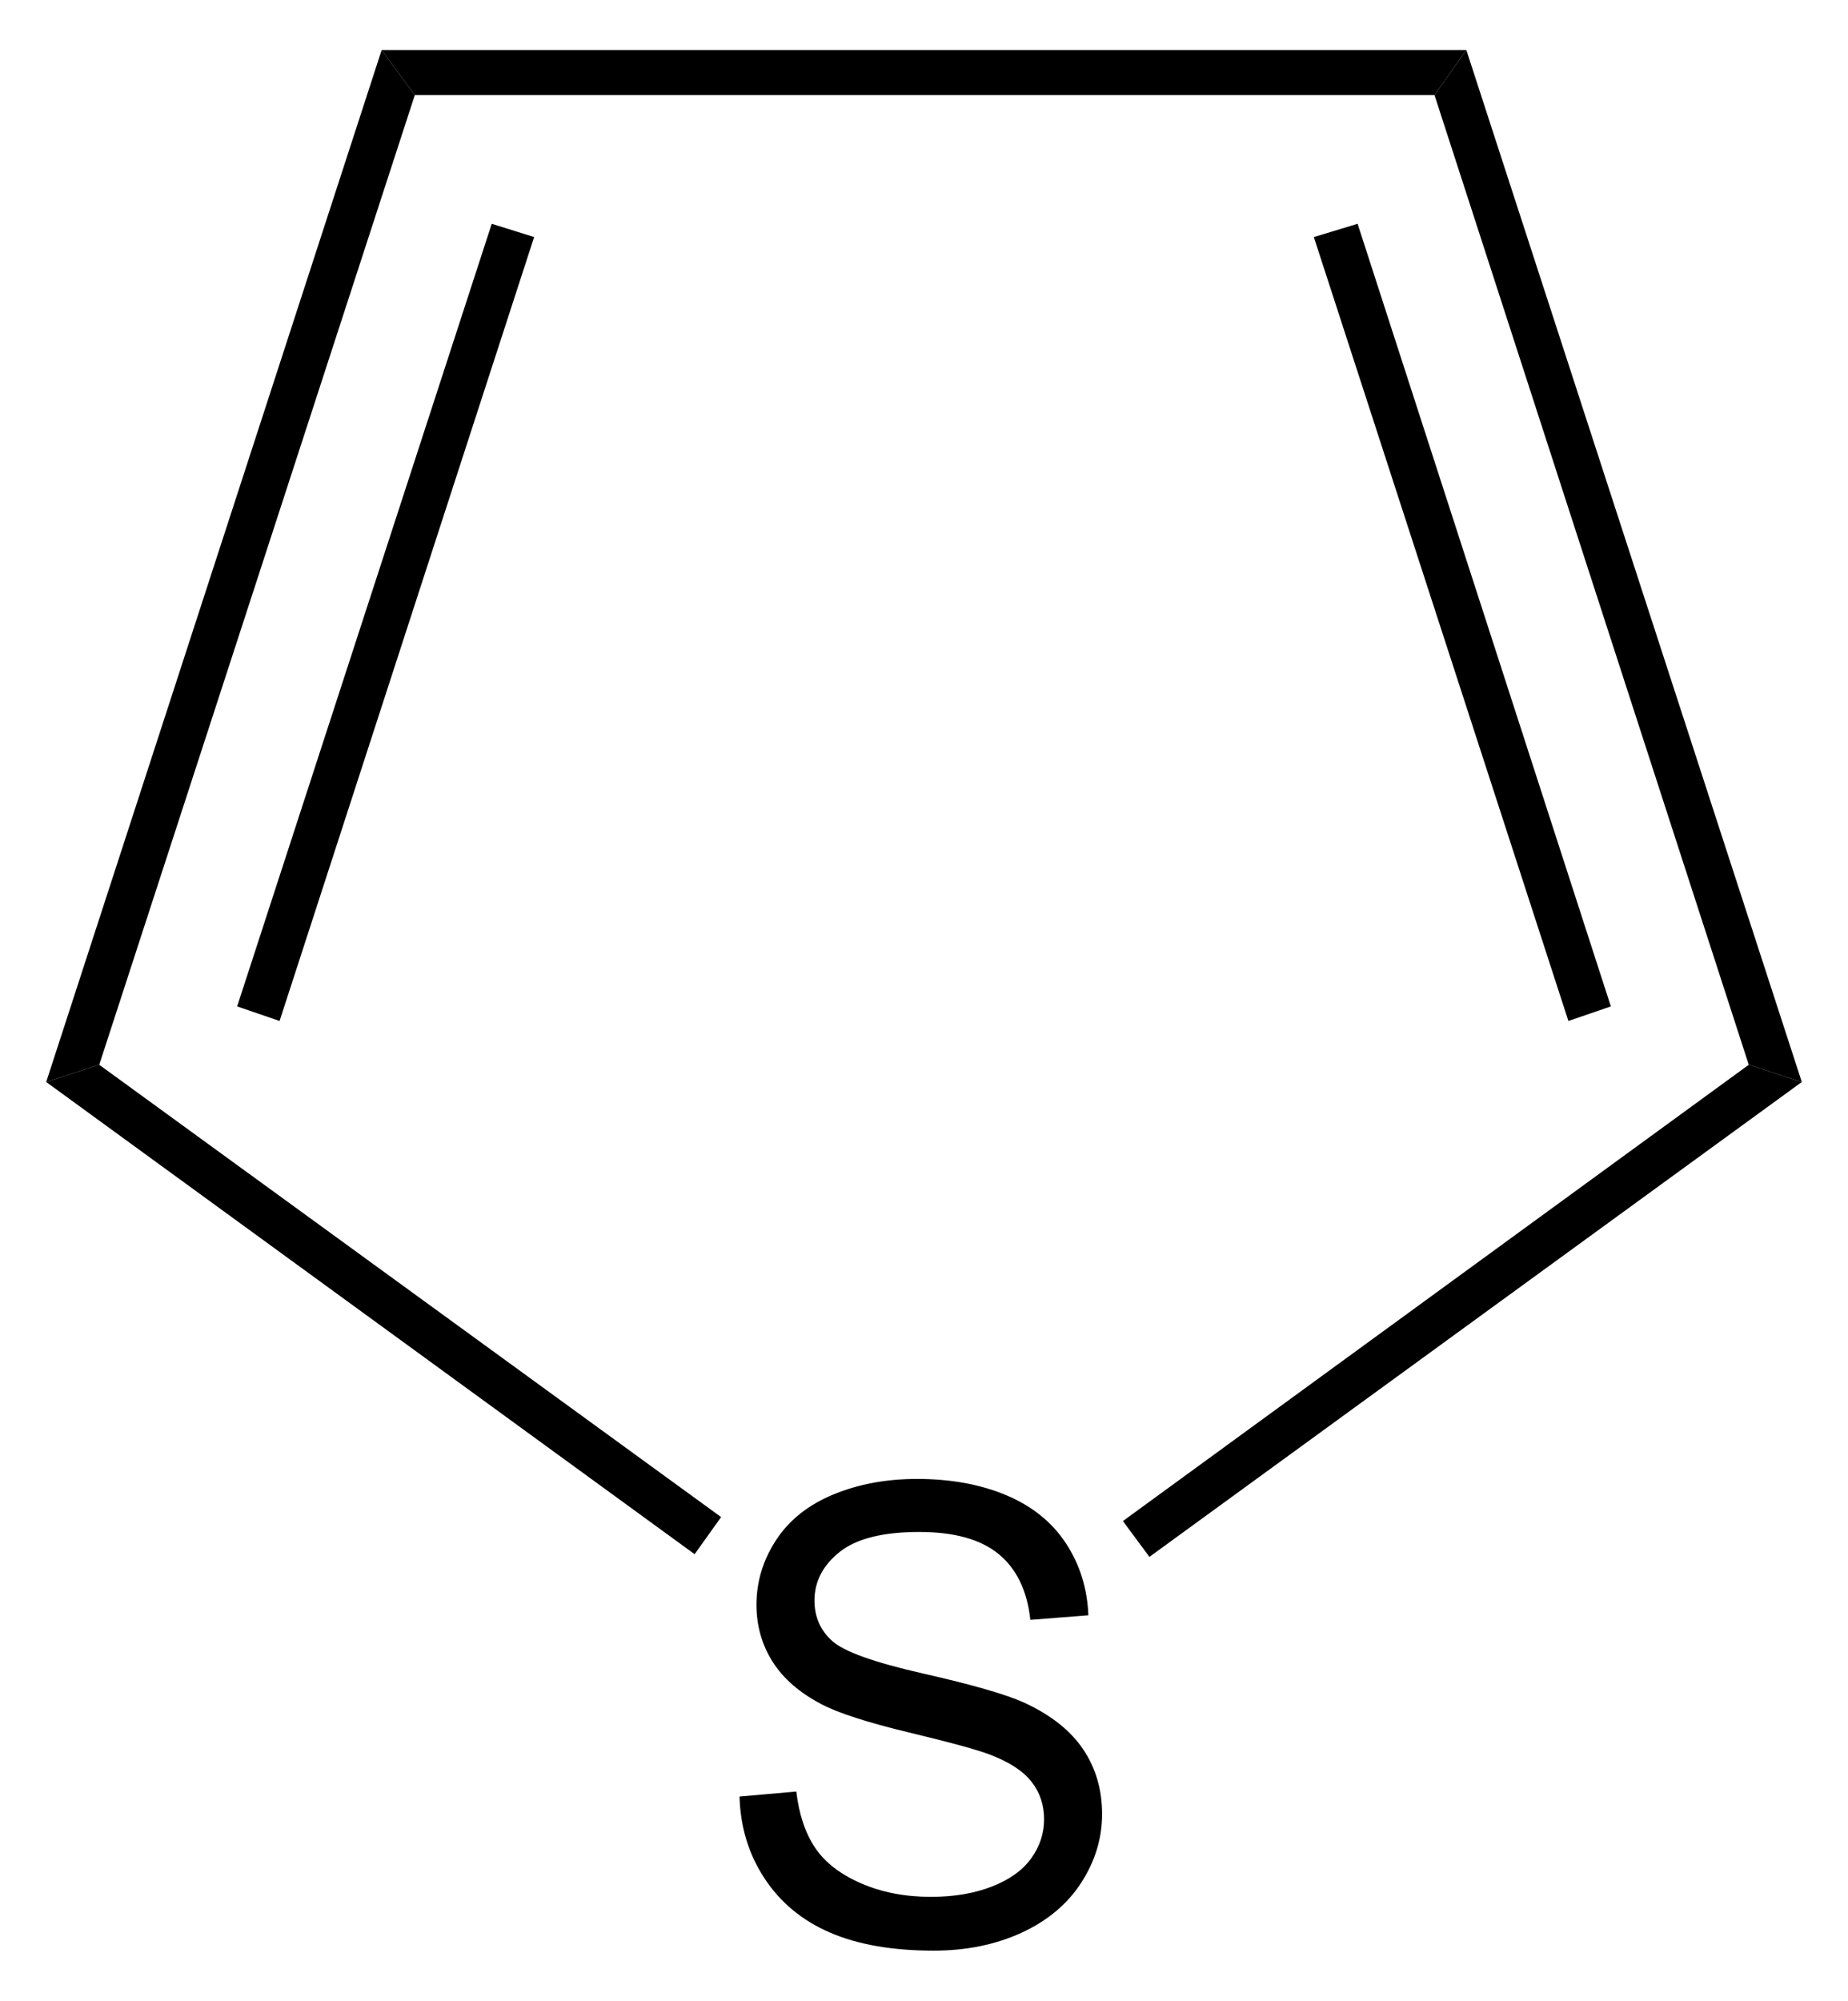
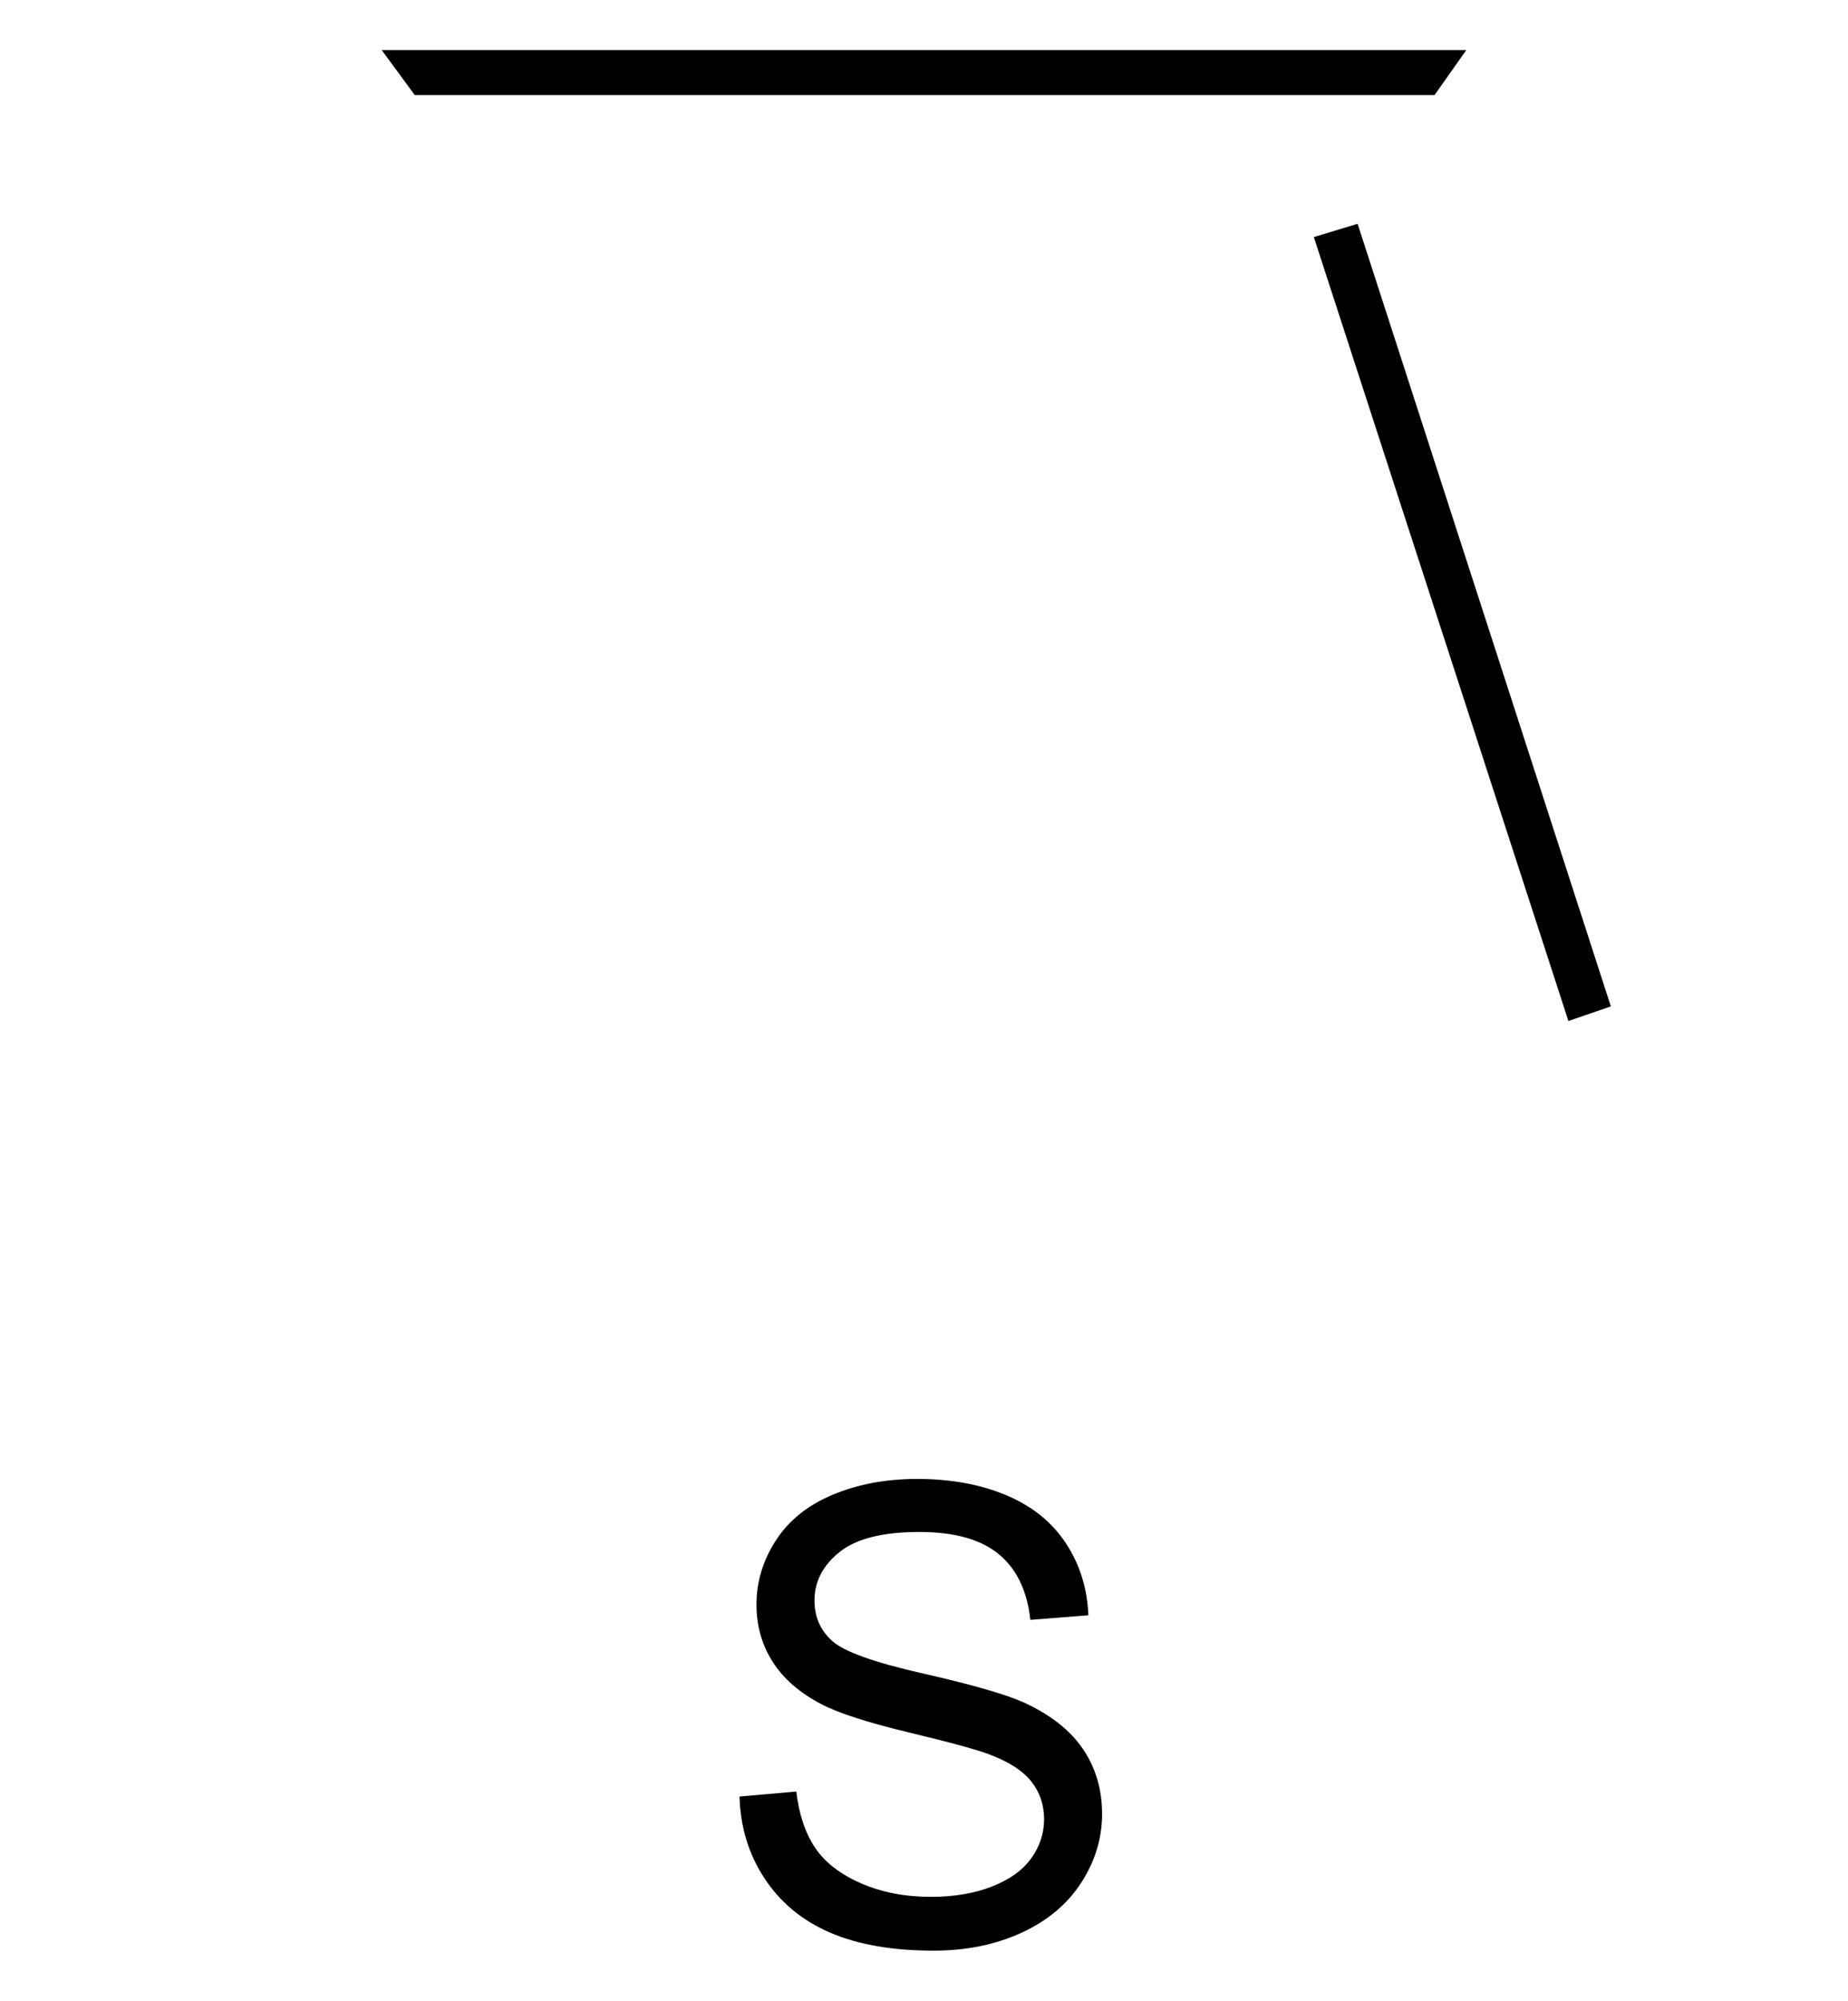
<svg xmlns="http://www.w3.org/2000/svg" xmlns:ns1="http://sodipodi.sourceforge.net/DTD/sodipodi-0.dtd" xmlns:ns2="http://www.inkscape.org/namespaces/inkscape" version="1.1" id="Layer_1" width="66.2" height="71.646" viewBox="0 0 66.2 71.646" style="overflow:visible;enable-background:new 0 0 66.2 71.646;" xml:space="preserve" ns1:version="0.32" ns2:version="0.44.1" ns1:docname="Thiophen.svg" ns1:docbase="E:\Eigene Dateien">
  <defs id="defs22" />
  <ns1:namedview ns2:window-height="888" ns2:window-width="1280" ns2:pageshadow="2" ns2:pageopacity="0.0" guidetolerance="10.0" gridtolerance="10.0" objecttolerance="10.0" borderopacity="1.0" bordercolor="#666666" pagecolor="#ffffff" id="base" ns2:zoom="5.2759398" ns2:cx="33.099998" ns2:cy="35.823002" ns2:window-x="-4" ns2:window-y="-4" ns2:current-layer="Layer_1" />
  <g id="g3" transform="matrix(0.95,0,0,0.95,1.655,1.791)">
    <path d="M 26.144,65.834 L 28.285,65.646 C 28.387,66.507 28.623,67.213 28.994,67.765 C 29.365,68.318 29.942,68.763 30.723,69.104 C 31.504,69.445 32.384,69.615 33.361,69.615 C 34.229,69.615 34.995,69.486 35.659,69.227 C 36.323,68.969 36.817,68.615 37.142,68.164 C 37.466,67.714 37.628,67.223 37.628,66.69 C 37.628,66.15 37.47,65.678 37.153,65.275 C 36.836,64.872 36.318,64.534 35.599,64.259 C 35.137,64.079 34.117,63.799 32.537,63.42 C 30.957,63.04 29.851,62.682 29.219,62.346 C 28.399,61.915 27.788,61.382 27.386,60.744 C 26.984,60.106 26.783,59.392 26.783,58.603 C 26.783,57.734 27.029,56.923 27.522,56.168 C 28.014,55.413 28.734,54.84 29.68,54.449 C 30.626,54.057 31.678,53.862 32.835,53.862 C 34.109,53.862 35.233,54.067 36.207,54.478 C 37.181,54.889 37.93,55.494 38.453,56.291 C 38.977,57.089 39.259,57.992 39.298,59.002 L 37.11,59.174 C 36.993,58.082 36.595,57.256 35.92,56.698 C 35.243,56.14 34.244,55.861 32.923,55.861 C 31.547,55.861 30.543,56.114 29.914,56.619 C 29.284,57.124 28.97,57.732 28.97,58.444 C 28.97,59.063 29.193,59.572 29.639,59.97 C 30.077,60.369 31.22,60.779 33.07,61.198 C 34.92,61.617 36.188,61.982 36.878,62.295 C 37.88,62.757 38.62,63.342 39.098,64.049 C 39.576,64.756 39.815,65.571 39.815,66.494 C 39.815,67.409 39.553,68.271 39.03,69.08 C 38.507,69.89 37.756,70.518 36.775,70.969 C 35.795,71.418 34.691,71.643 33.465,71.643 C 31.91,71.643 30.608,71.416 29.558,70.963 C 28.507,70.51 27.683,69.828 27.086,68.918 C 26.489,68.012 26.175,66.982 26.144,65.834 z " id="path5" />
  </g>
-   <path d="M 51.388,3.406 L 52.528,1.791 L 64.545,38.746 L 62.645,38.129 L 51.388,3.406 z " id="polygon7" />
  <path d="M 47.065,8.489 L 48.633,8.014 L 57.705,36.039 L 56.184,36.561 L 47.065,8.489 z " id="polygon9" />
  <path d="M 14.859,3.406 L 13.672,1.791 L 52.528,1.791 L 51.388,3.406 L 14.859,3.406 z " id="polygon11" />
-   <path d="M 3.555,38.129 L 1.655,38.746 L 13.672,1.791 L 14.859,3.406 L 3.555,38.129 z " id="polygon13" />
-   <path d="M 10.015,36.561 L 8.495,36.039 L 17.615,8.014 L 19.134,8.489 L 10.015,36.561 z " id="polygon15" />
-   <path d="M 25.832,54.326 L 24.883,55.655 L 1.655,38.746 L 3.555,38.129 L 25.832,54.326 z " id="polygon17" />
-   <path d="M 62.645,38.129 L 64.545,38.746 L 41.175,55.751 L 40.225,54.468 L 62.645,38.129 z " id="polygon19" />
</svg>